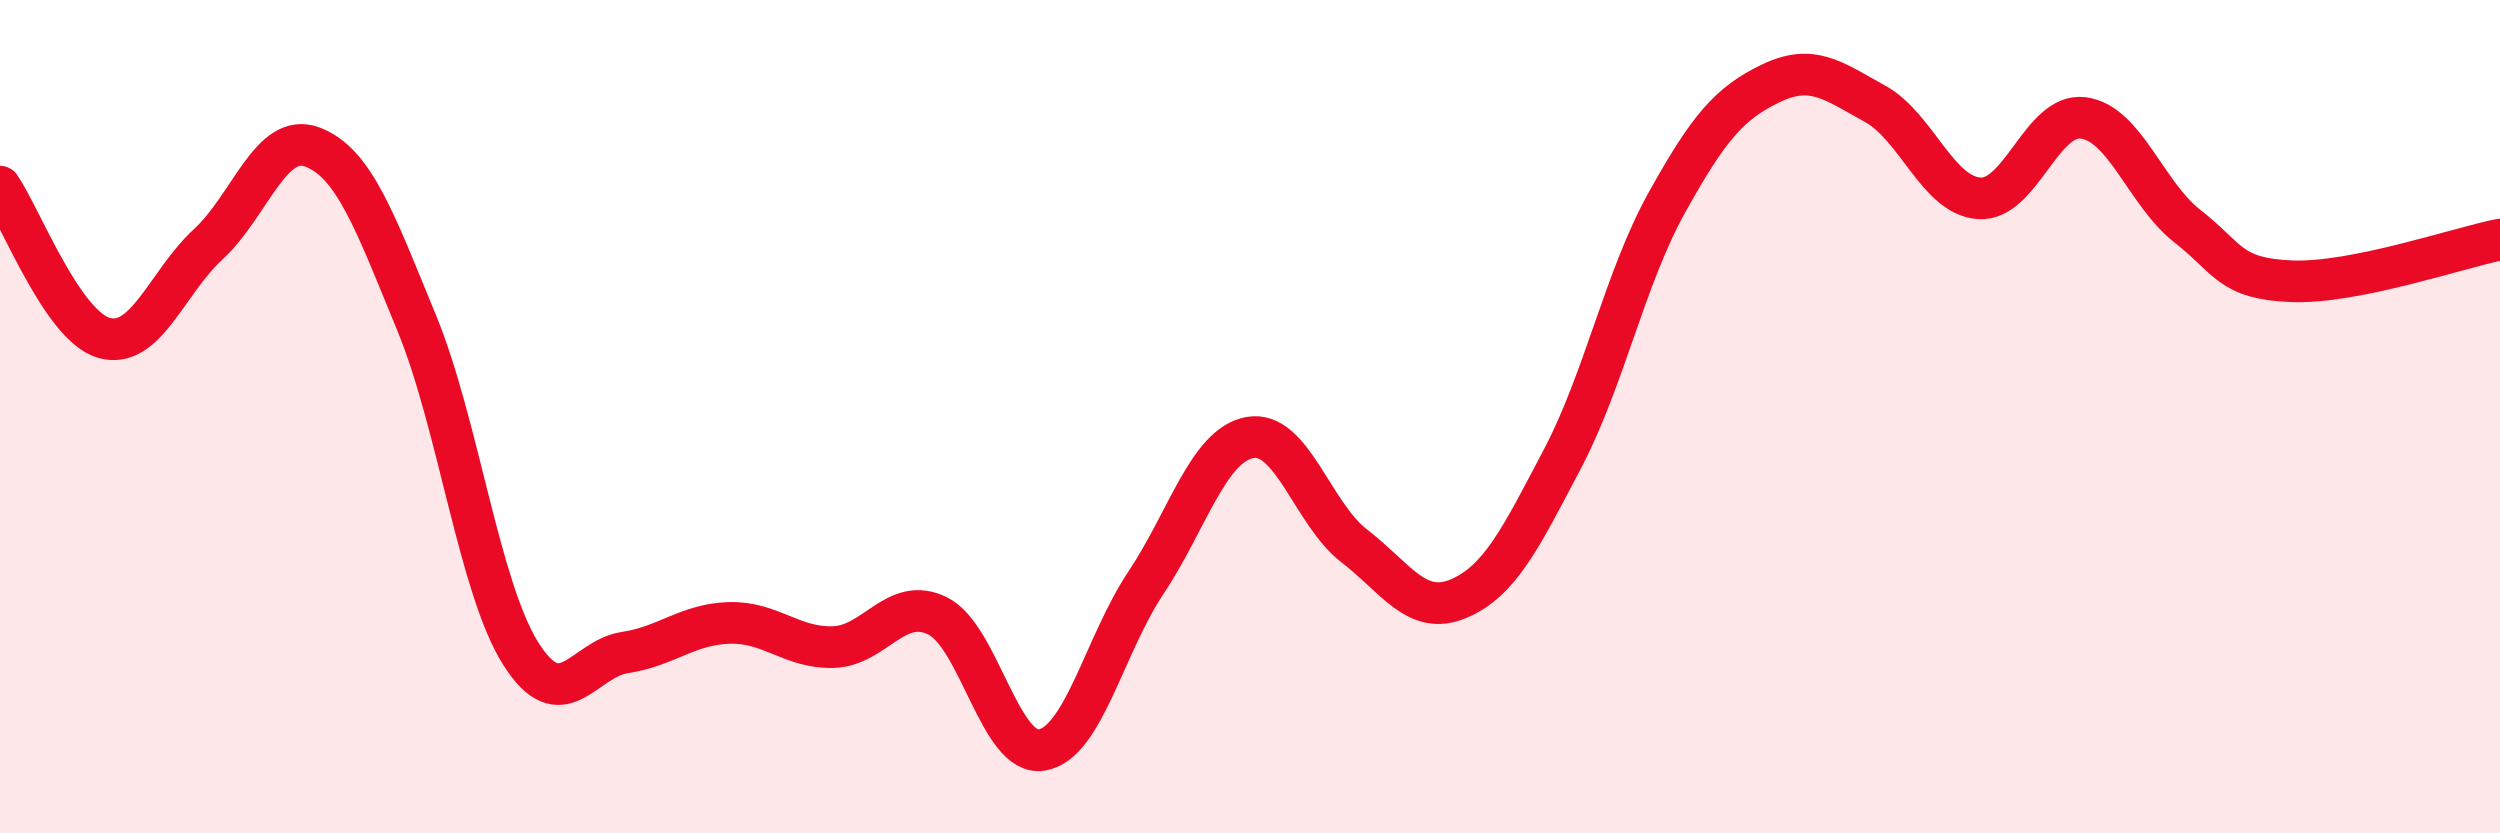
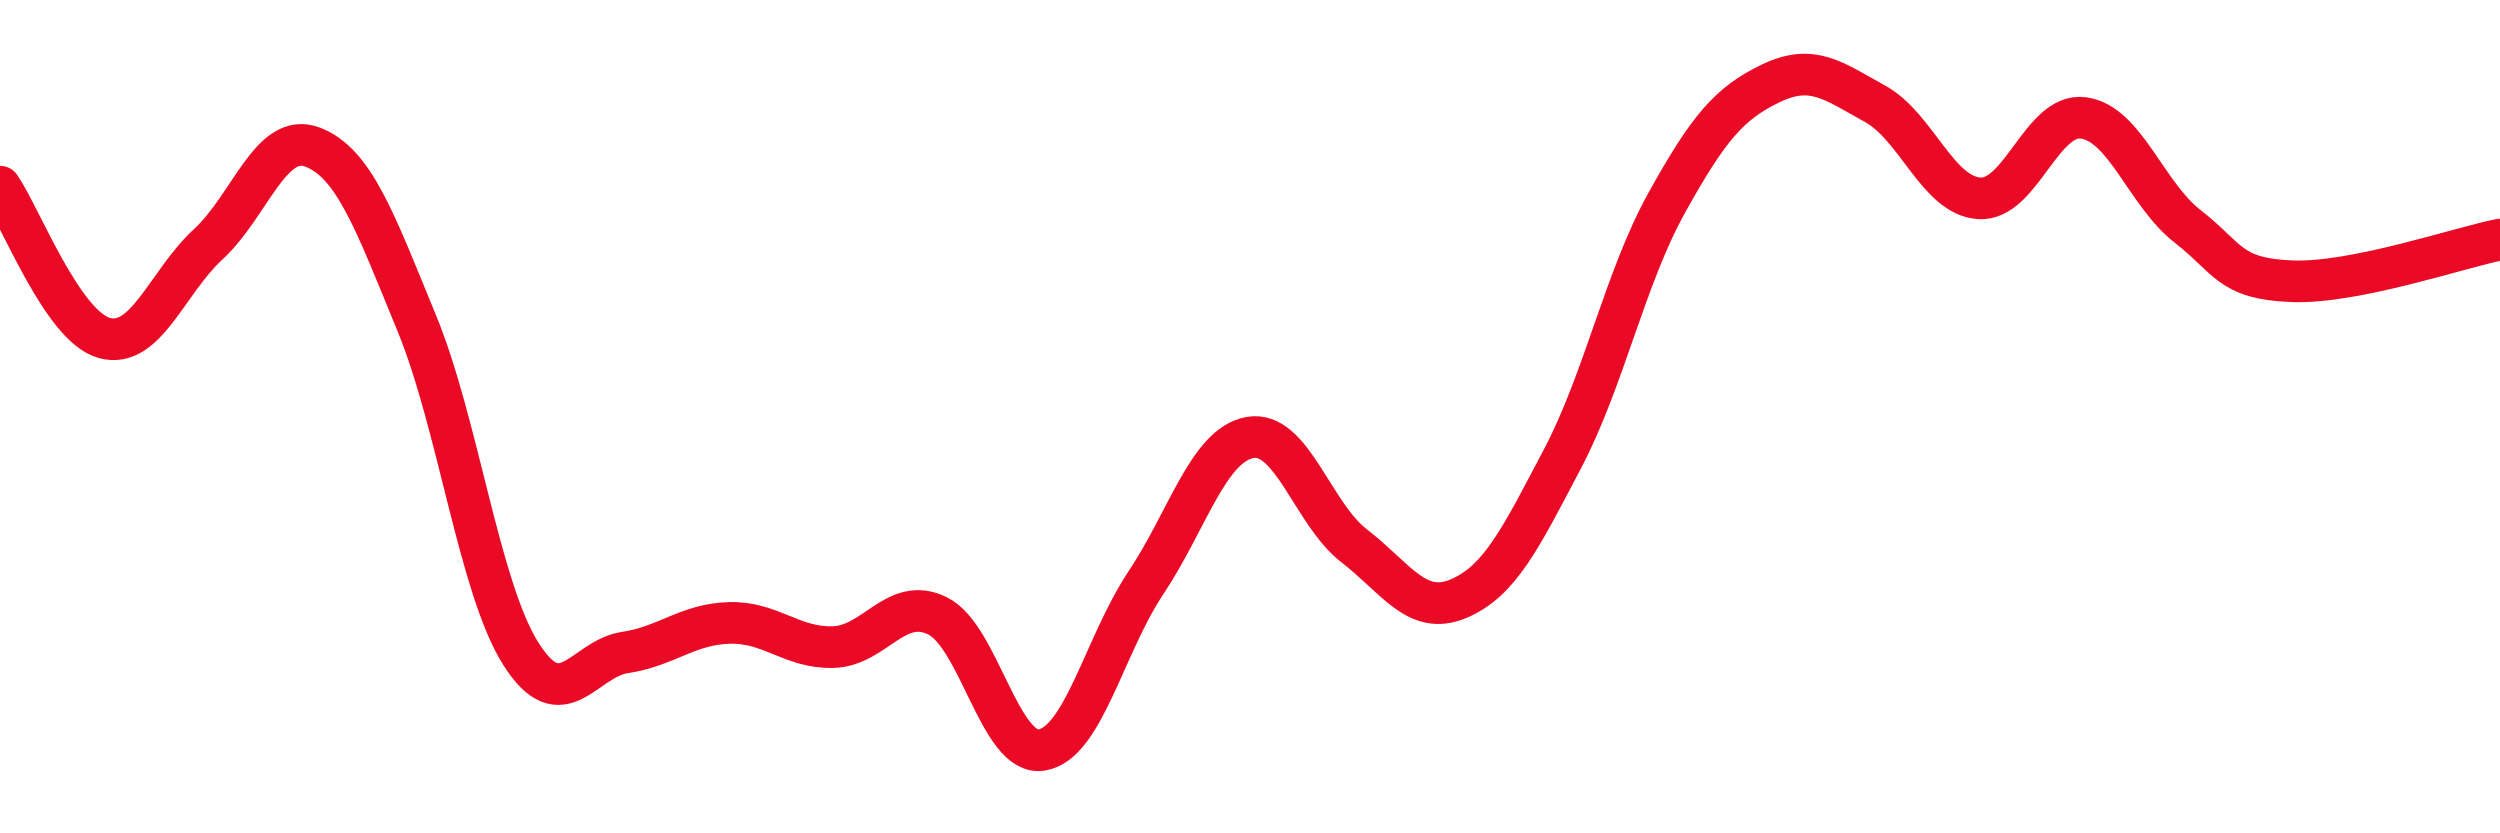
<svg xmlns="http://www.w3.org/2000/svg" width="60" height="20" viewBox="0 0 60 20">
-   <path d="M 0,4.48 C 0.5,5.21 1.5,7.83 2.5,8.11 C 3.5,8.39 4,6.78 5,5.86 C 6,4.94 6.5,3.15 7.5,3.53 C 8.5,3.91 9,5.32 10,7.75 C 11,10.18 11.5,14.11 12.5,15.69 C 13.5,17.27 14,15.81 15,15.66 C 16,15.51 16.5,14.98 17.5,14.95 C 18.5,14.92 19,15.56 20,15.53 C 21,15.5 21.5,14.29 22.5,14.78 C 23.5,15.27 24,18.16 25,18 C 26,17.84 26.5,15.49 27.5,13.99 C 28.5,12.49 29,10.68 30,10.5 C 31,10.32 31.5,12.33 32.5,13.1 C 33.5,13.87 34,14.79 35,14.37 C 36,13.95 36.5,12.91 37.5,11.01 C 38.5,9.11 39,6.67 40,4.87 C 41,3.07 41.5,2.48 42.5,2 C 43.5,1.52 44,1.94 45,2.49 C 46,3.04 46.5,4.69 47.5,4.76 C 48.5,4.83 49,2.7 50,2.83 C 51,2.96 51.5,4.65 52.5,5.43 C 53.5,6.21 53.5,6.69 55,6.75 C 56.5,6.81 59,5.95 60,5.75L60 20L0 20Z" fill="#EB0A25" opacity="0.1" stroke-linecap="round" stroke-linejoin="round" />
  <path d="M 0,4.48 C 0.5,5.21 1.5,7.83 2.5,8.11 C 3.5,8.39 4,6.78 5,5.86 C 6,4.94 6.5,3.15 7.5,3.53 C 8.5,3.91 9,5.32 10,7.75 C 11,10.18 11.5,14.11 12.5,15.69 C 13.5,17.27 14,15.81 15,15.66 C 16,15.51 16.5,14.98 17.5,14.95 C 18.5,14.92 19,15.56 20,15.53 C 21,15.5 21.5,14.29 22.5,14.78 C 23.5,15.27 24,18.16 25,18 C 26,17.84 26.5,15.49 27.5,13.99 C 28.5,12.49 29,10.68 30,10.5 C 31,10.32 31.5,12.33 32.5,13.1 C 33.5,13.87 34,14.79 35,14.37 C 36,13.95 36.5,12.91 37.5,11.01 C 38.5,9.11 39,6.67 40,4.87 C 41,3.07 41.5,2.48 42.5,2 C 43.5,1.52 44,1.94 45,2.49 C 46,3.04 46.5,4.69 47.5,4.76 C 48.5,4.83 49,2.7 50,2.83 C 51,2.96 51.5,4.65 52.5,5.43 C 53.5,6.21 53.5,6.69 55,6.75 C 56.5,6.81 59,5.95 60,5.75" stroke="#EB0A25" stroke-width="1" fill="none" stroke-linecap="round" stroke-linejoin="round" />
</svg>